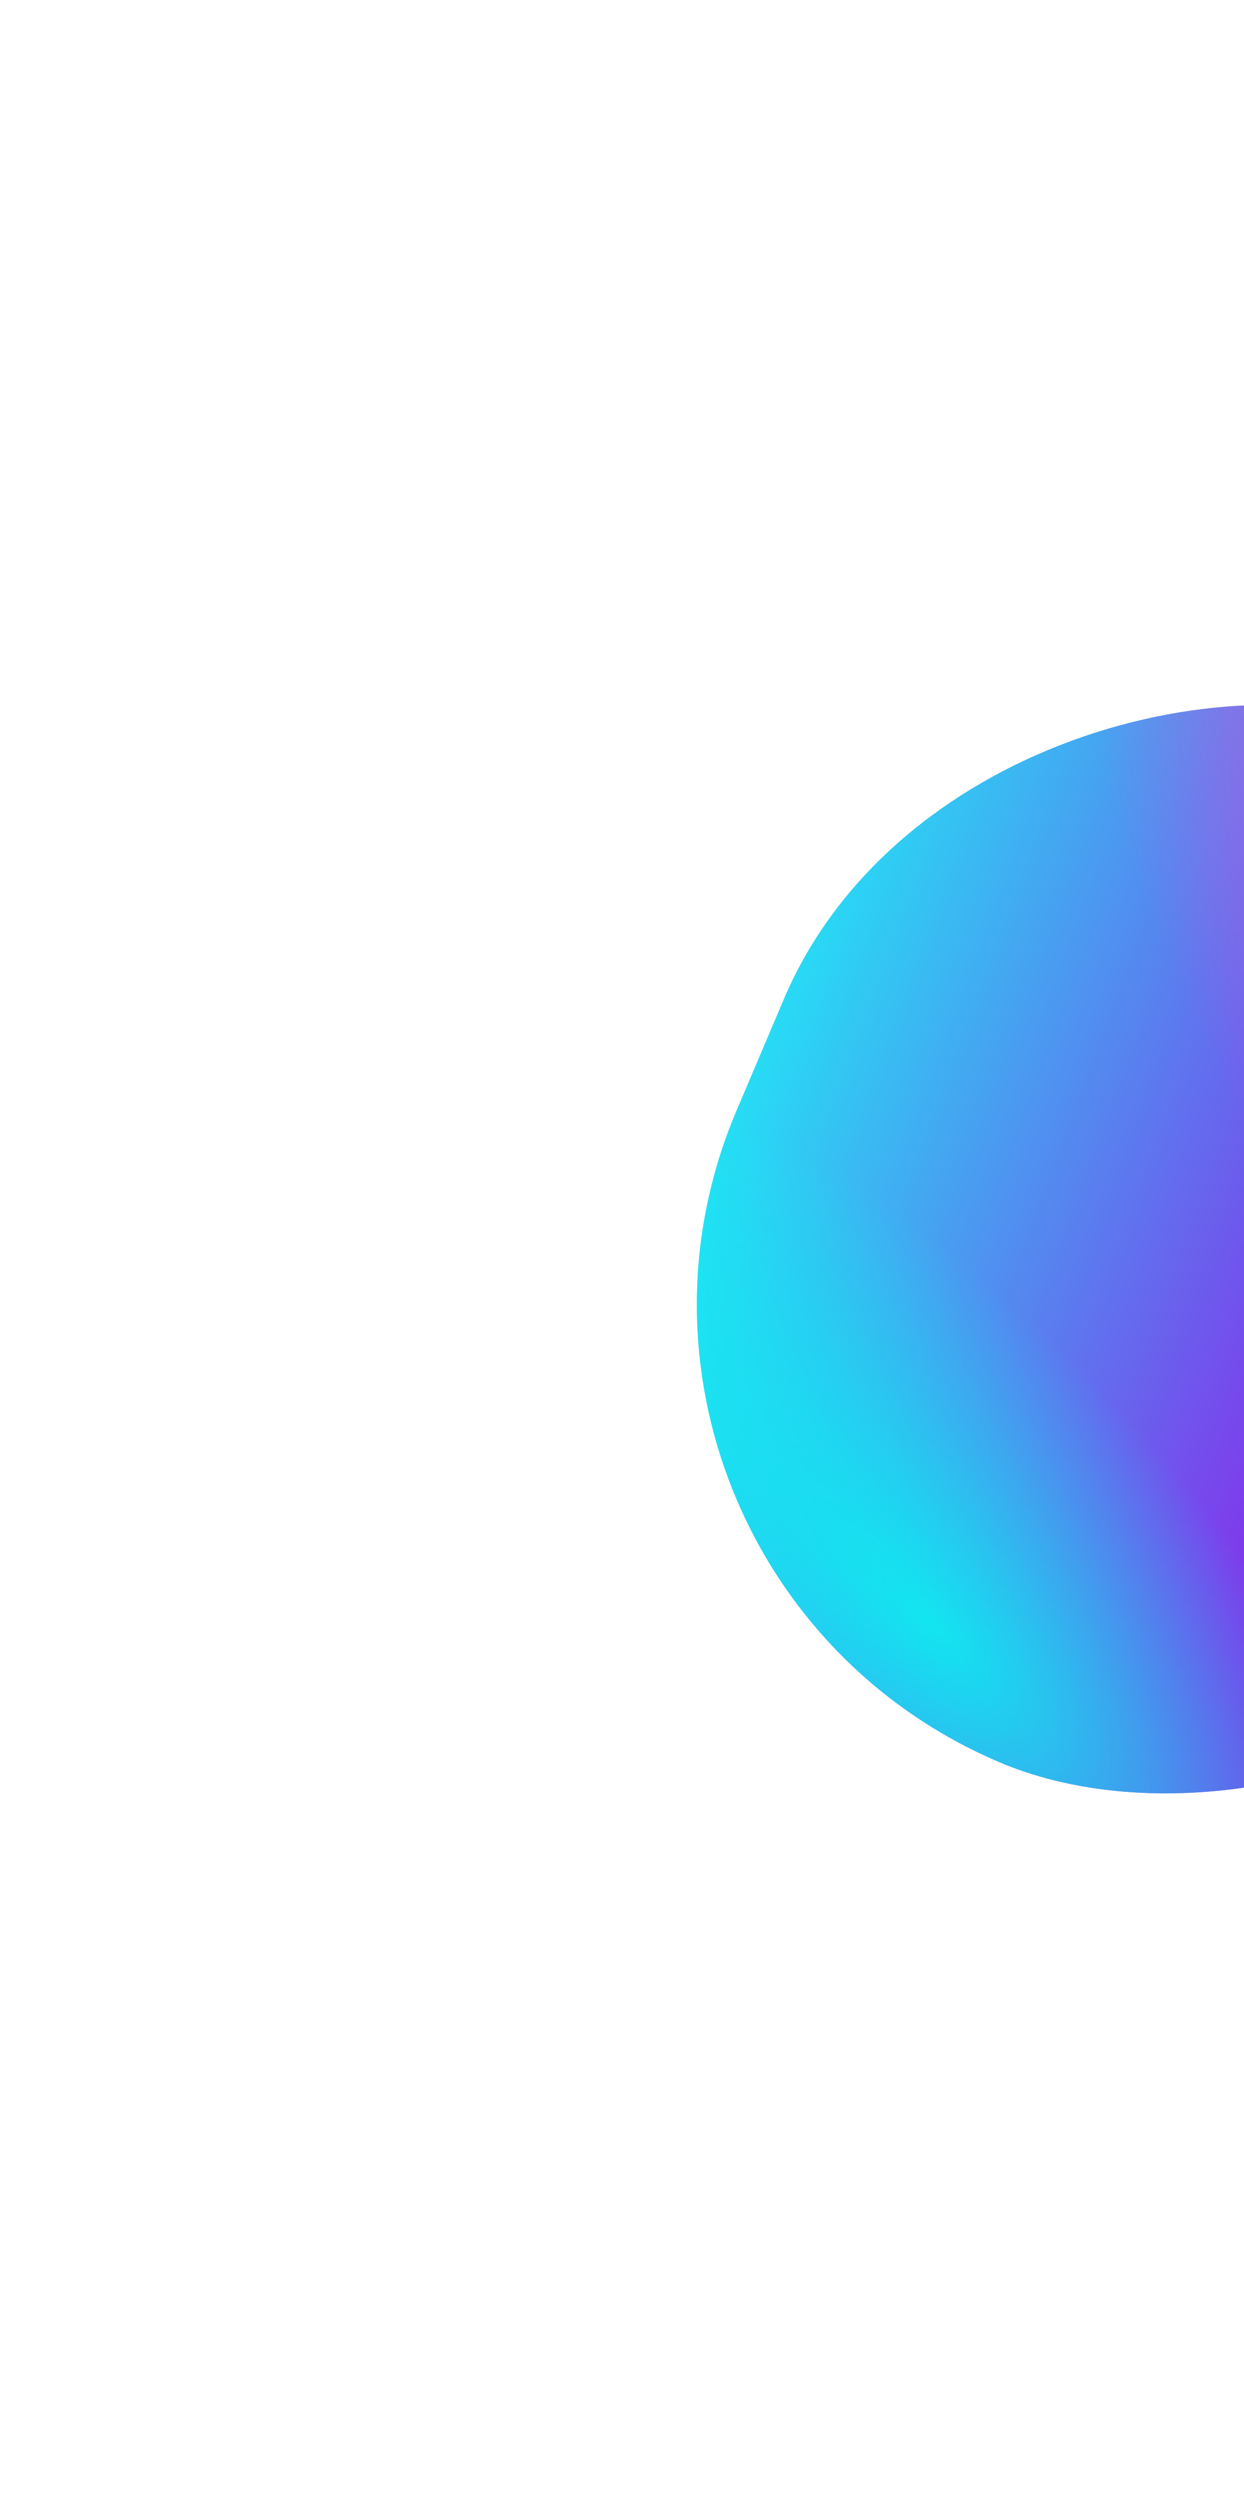
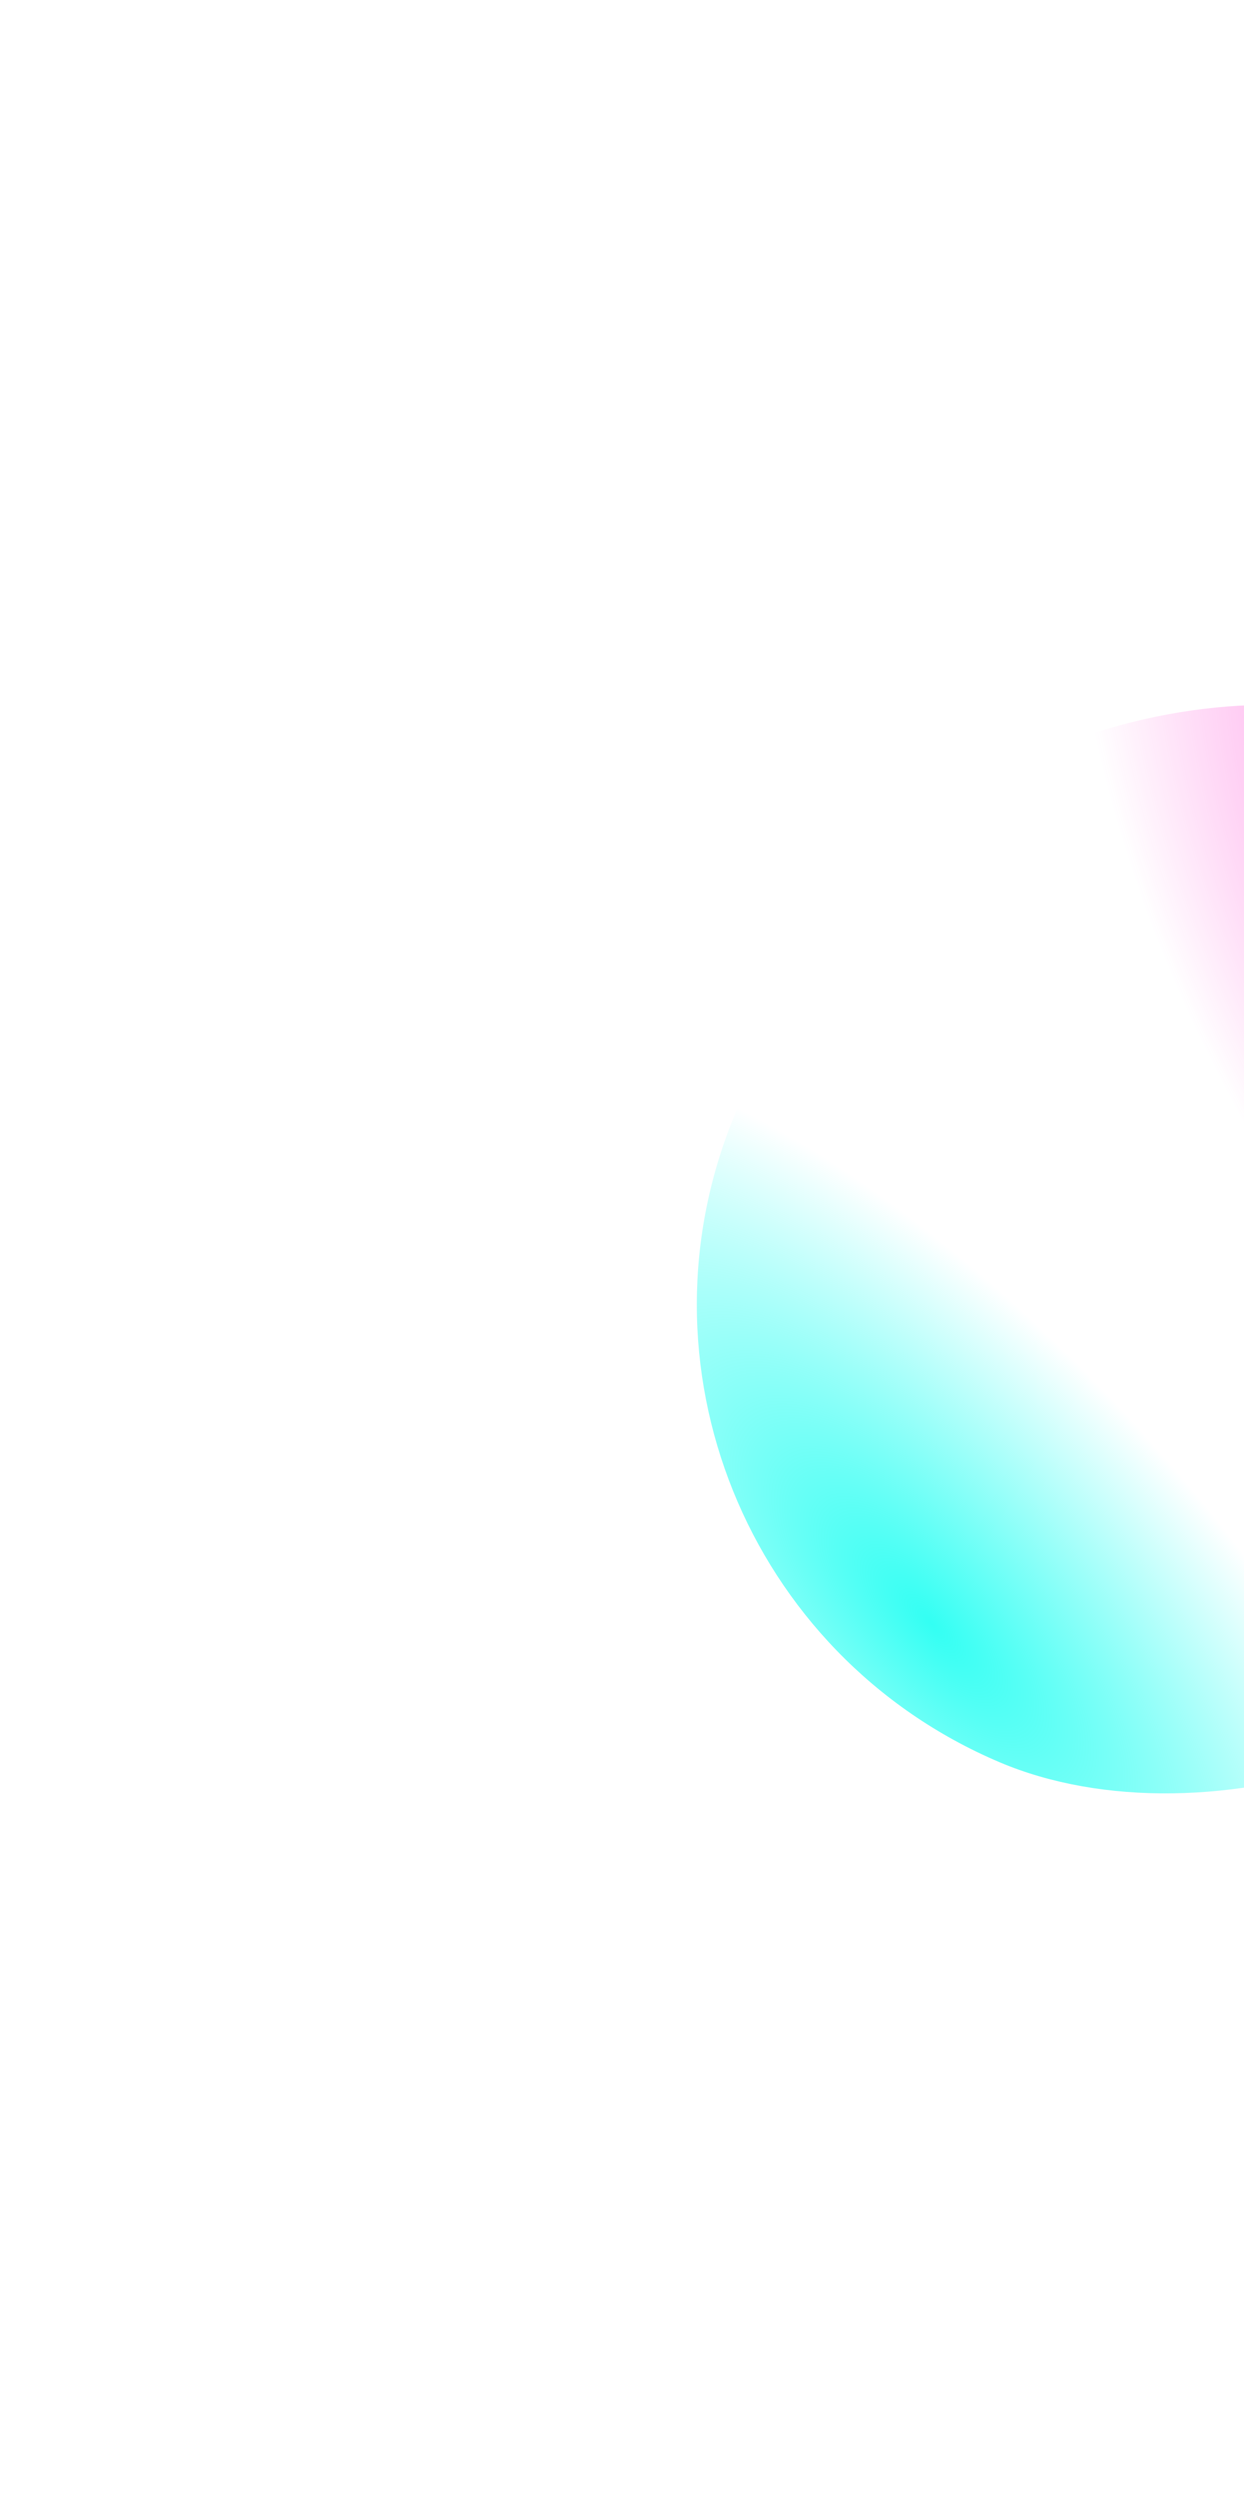
<svg xmlns="http://www.w3.org/2000/svg" width="523" height="1051" viewBox="0 0 523 1051" fill="none">
  <g filter="url(#filter0_f_1279_1683)">
-     <rect x="228" y="659.258" width="468.738" height="417.764" rx="208.882" transform="rotate(-67 228 659.258)" fill="url(#paint0_linear_1279_1683)" />
    <rect x="228" y="659.258" width="468.738" height="417.764" rx="208.882" transform="rotate(-67 228 659.258)" fill="url(#paint1_radial_1279_1683)" fill-opacity="0.8" />
    <rect x="228" y="659.258" width="468.738" height="417.764" rx="208.882" transform="rotate(-67 228 659.258)" fill="url(#paint2_radial_1279_1683)" fill-opacity="0.8" />
  </g>
  <defs>
    <filter id="filter0_f_1279_1683" x="-64.7" y="-64.918" width="1153.1" height="1180.11" filterUnits="userSpaceOnUse" color-interpolation-filters="sRGB">
      <feFlood flood-opacity="0" result="BackgroundImageFix" />
      <feBlend mode="normal" in="SourceGraphic" in2="BackgroundImageFix" result="shape" />
      <feGaussianBlur stdDeviation="146.35" result="effect1_foregroundBlur_1279_1683" />
    </filter>
    <linearGradient id="paint0_linear_1279_1683" x1="469.447" y1="635.759" x2="486.751" y2="1016.25" gradientUnits="userSpaceOnUse">
      <stop stop-color="#20E9F5" />
      <stop offset="0" stop-color="#20E9F5" />
      <stop offset="1" stop-color="#9E00E8" />
    </linearGradient>
    <radialGradient id="paint1_radial_1279_1683" cx="0" cy="0" r="1" gradientUnits="userSpaceOnUse" gradientTransform="translate(647.977 959.526) rotate(-141.57) scale(319.26 624.819)">
      <stop stop-color="#FF3FD3" />
      <stop offset="0.52" stop-color="#FF3FD3" stop-opacity="0" />
    </radialGradient>
    <radialGradient id="paint2_radial_1279_1683" cx="0" cy="0" r="1" gradientUnits="userSpaceOnUse" gradientTransform="translate(272.042 815.919) rotate(24.869) scale(229.717 581.573)">
      <stop stop-color="#00FFF0" />
      <stop offset="0.52" stop-color="#00FFF0" stop-opacity="0" />
    </radialGradient>
  </defs>
</svg>